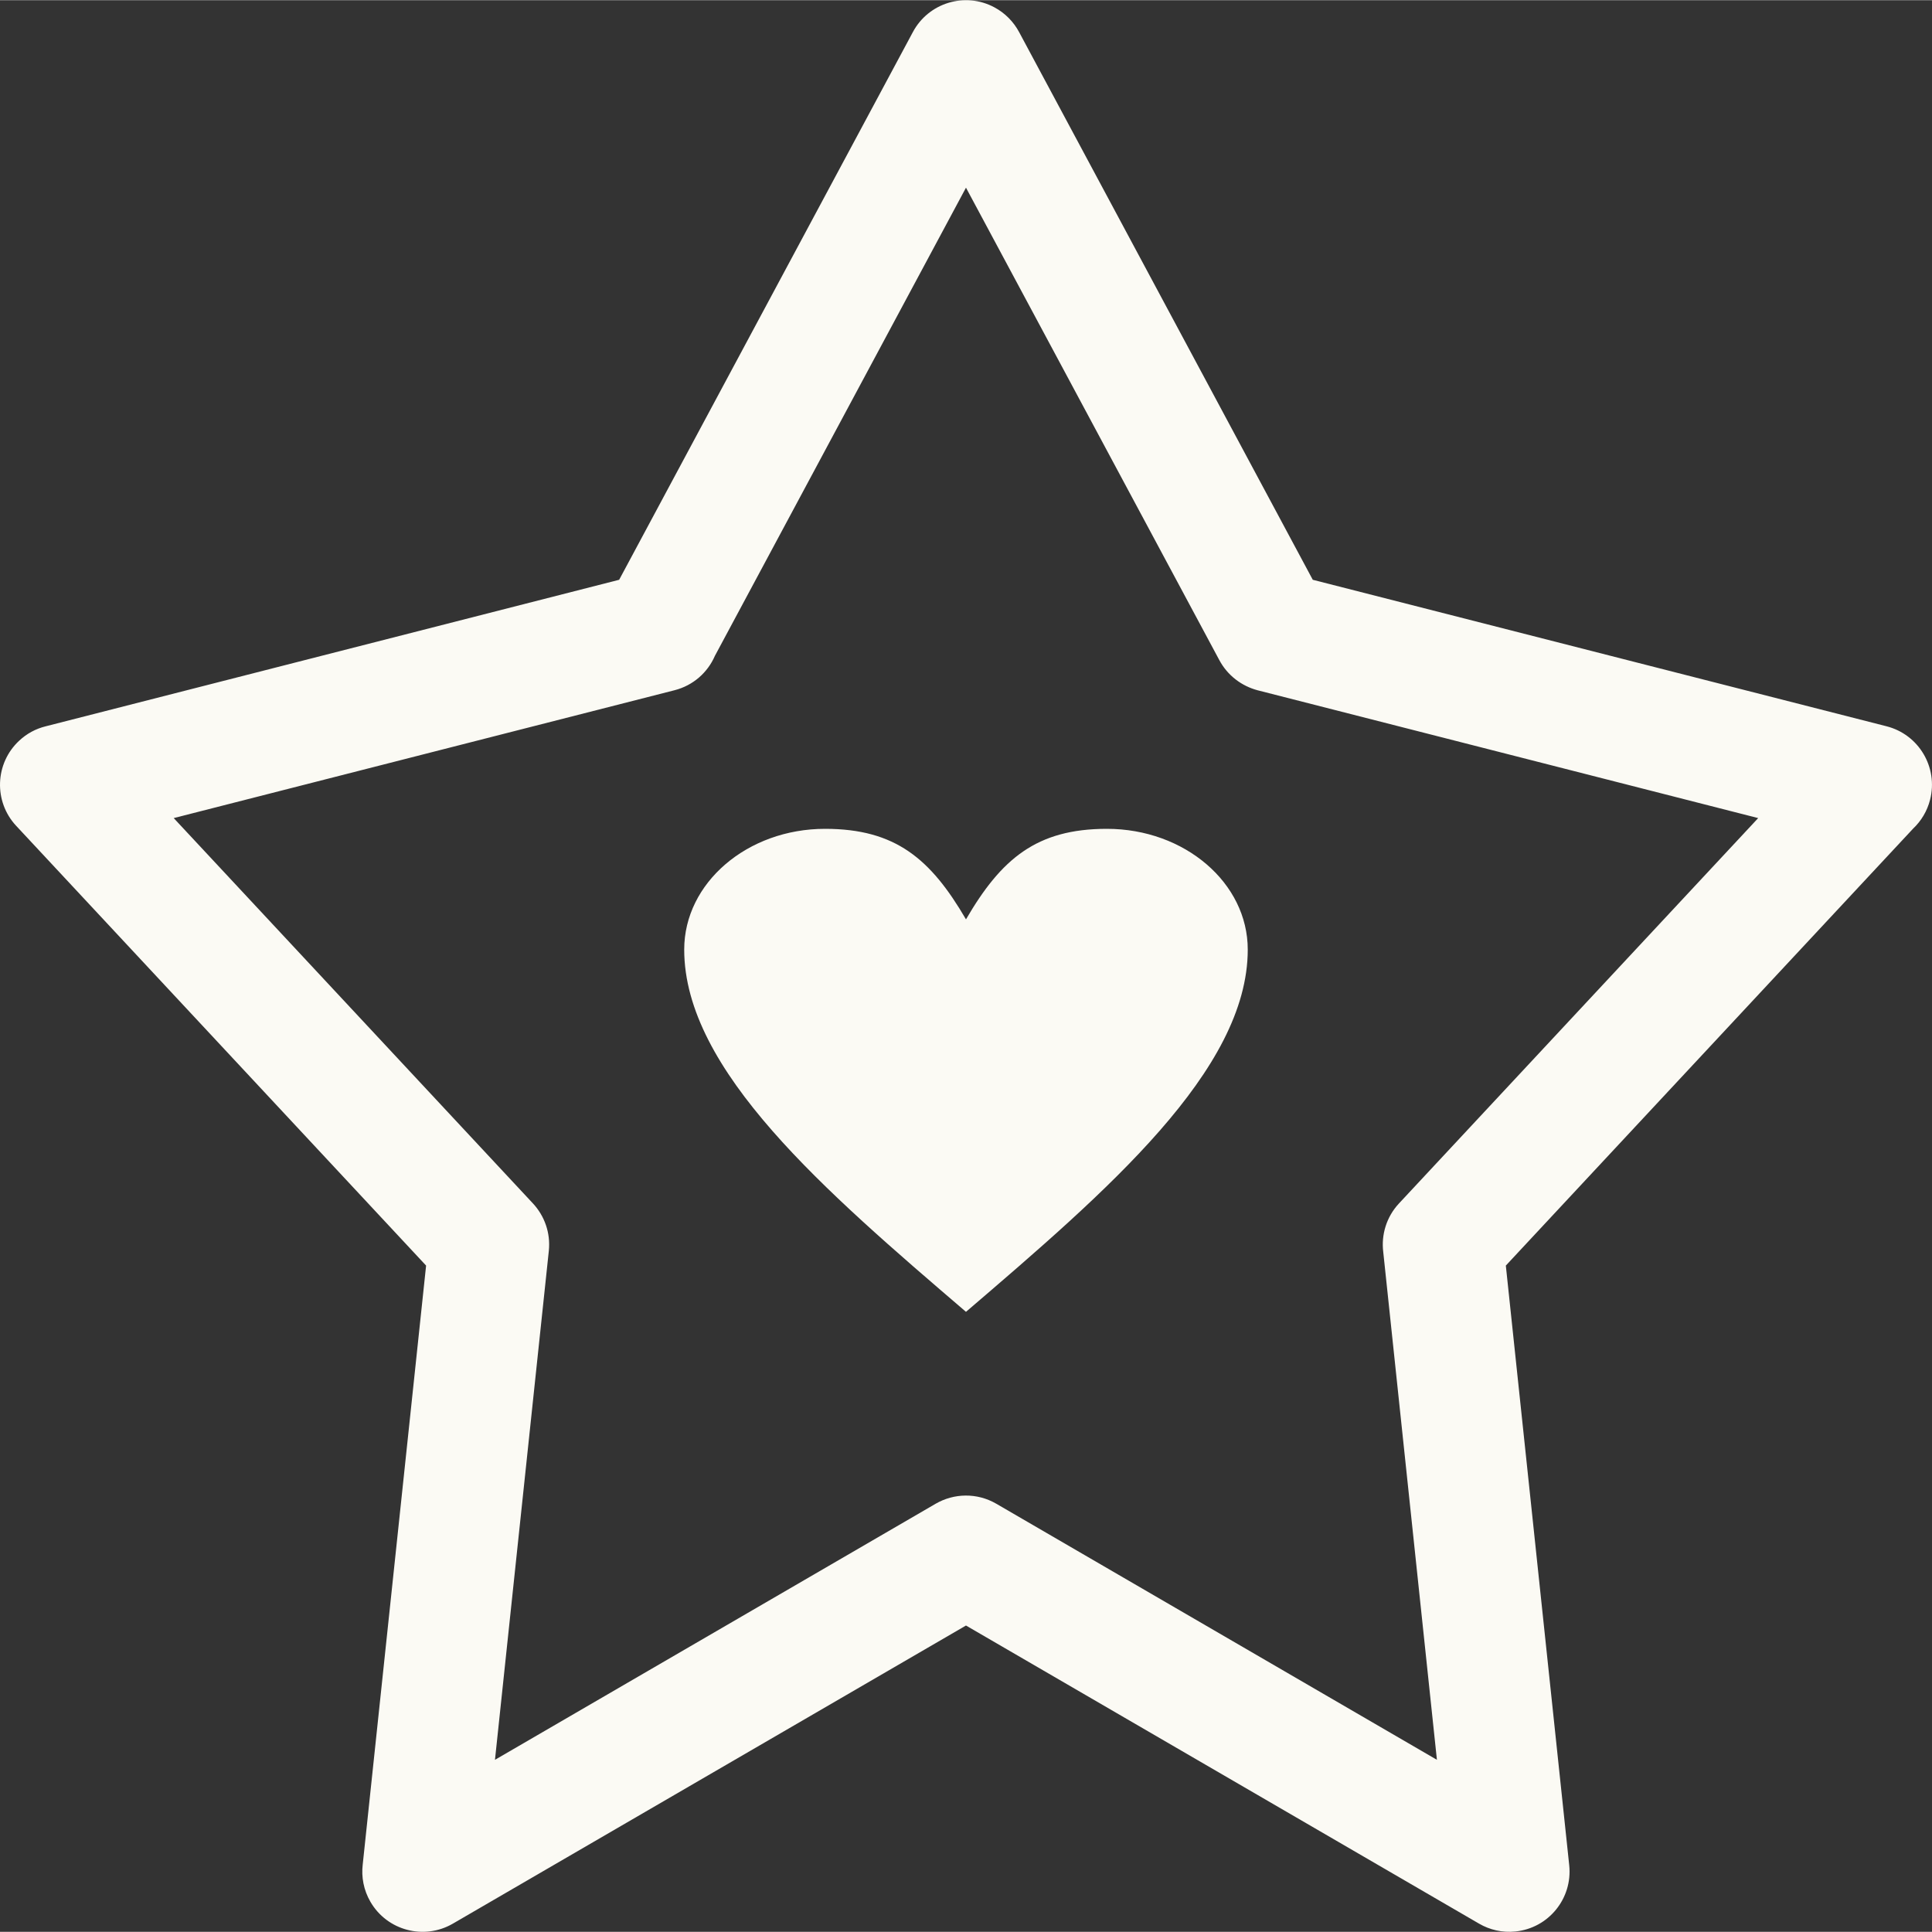
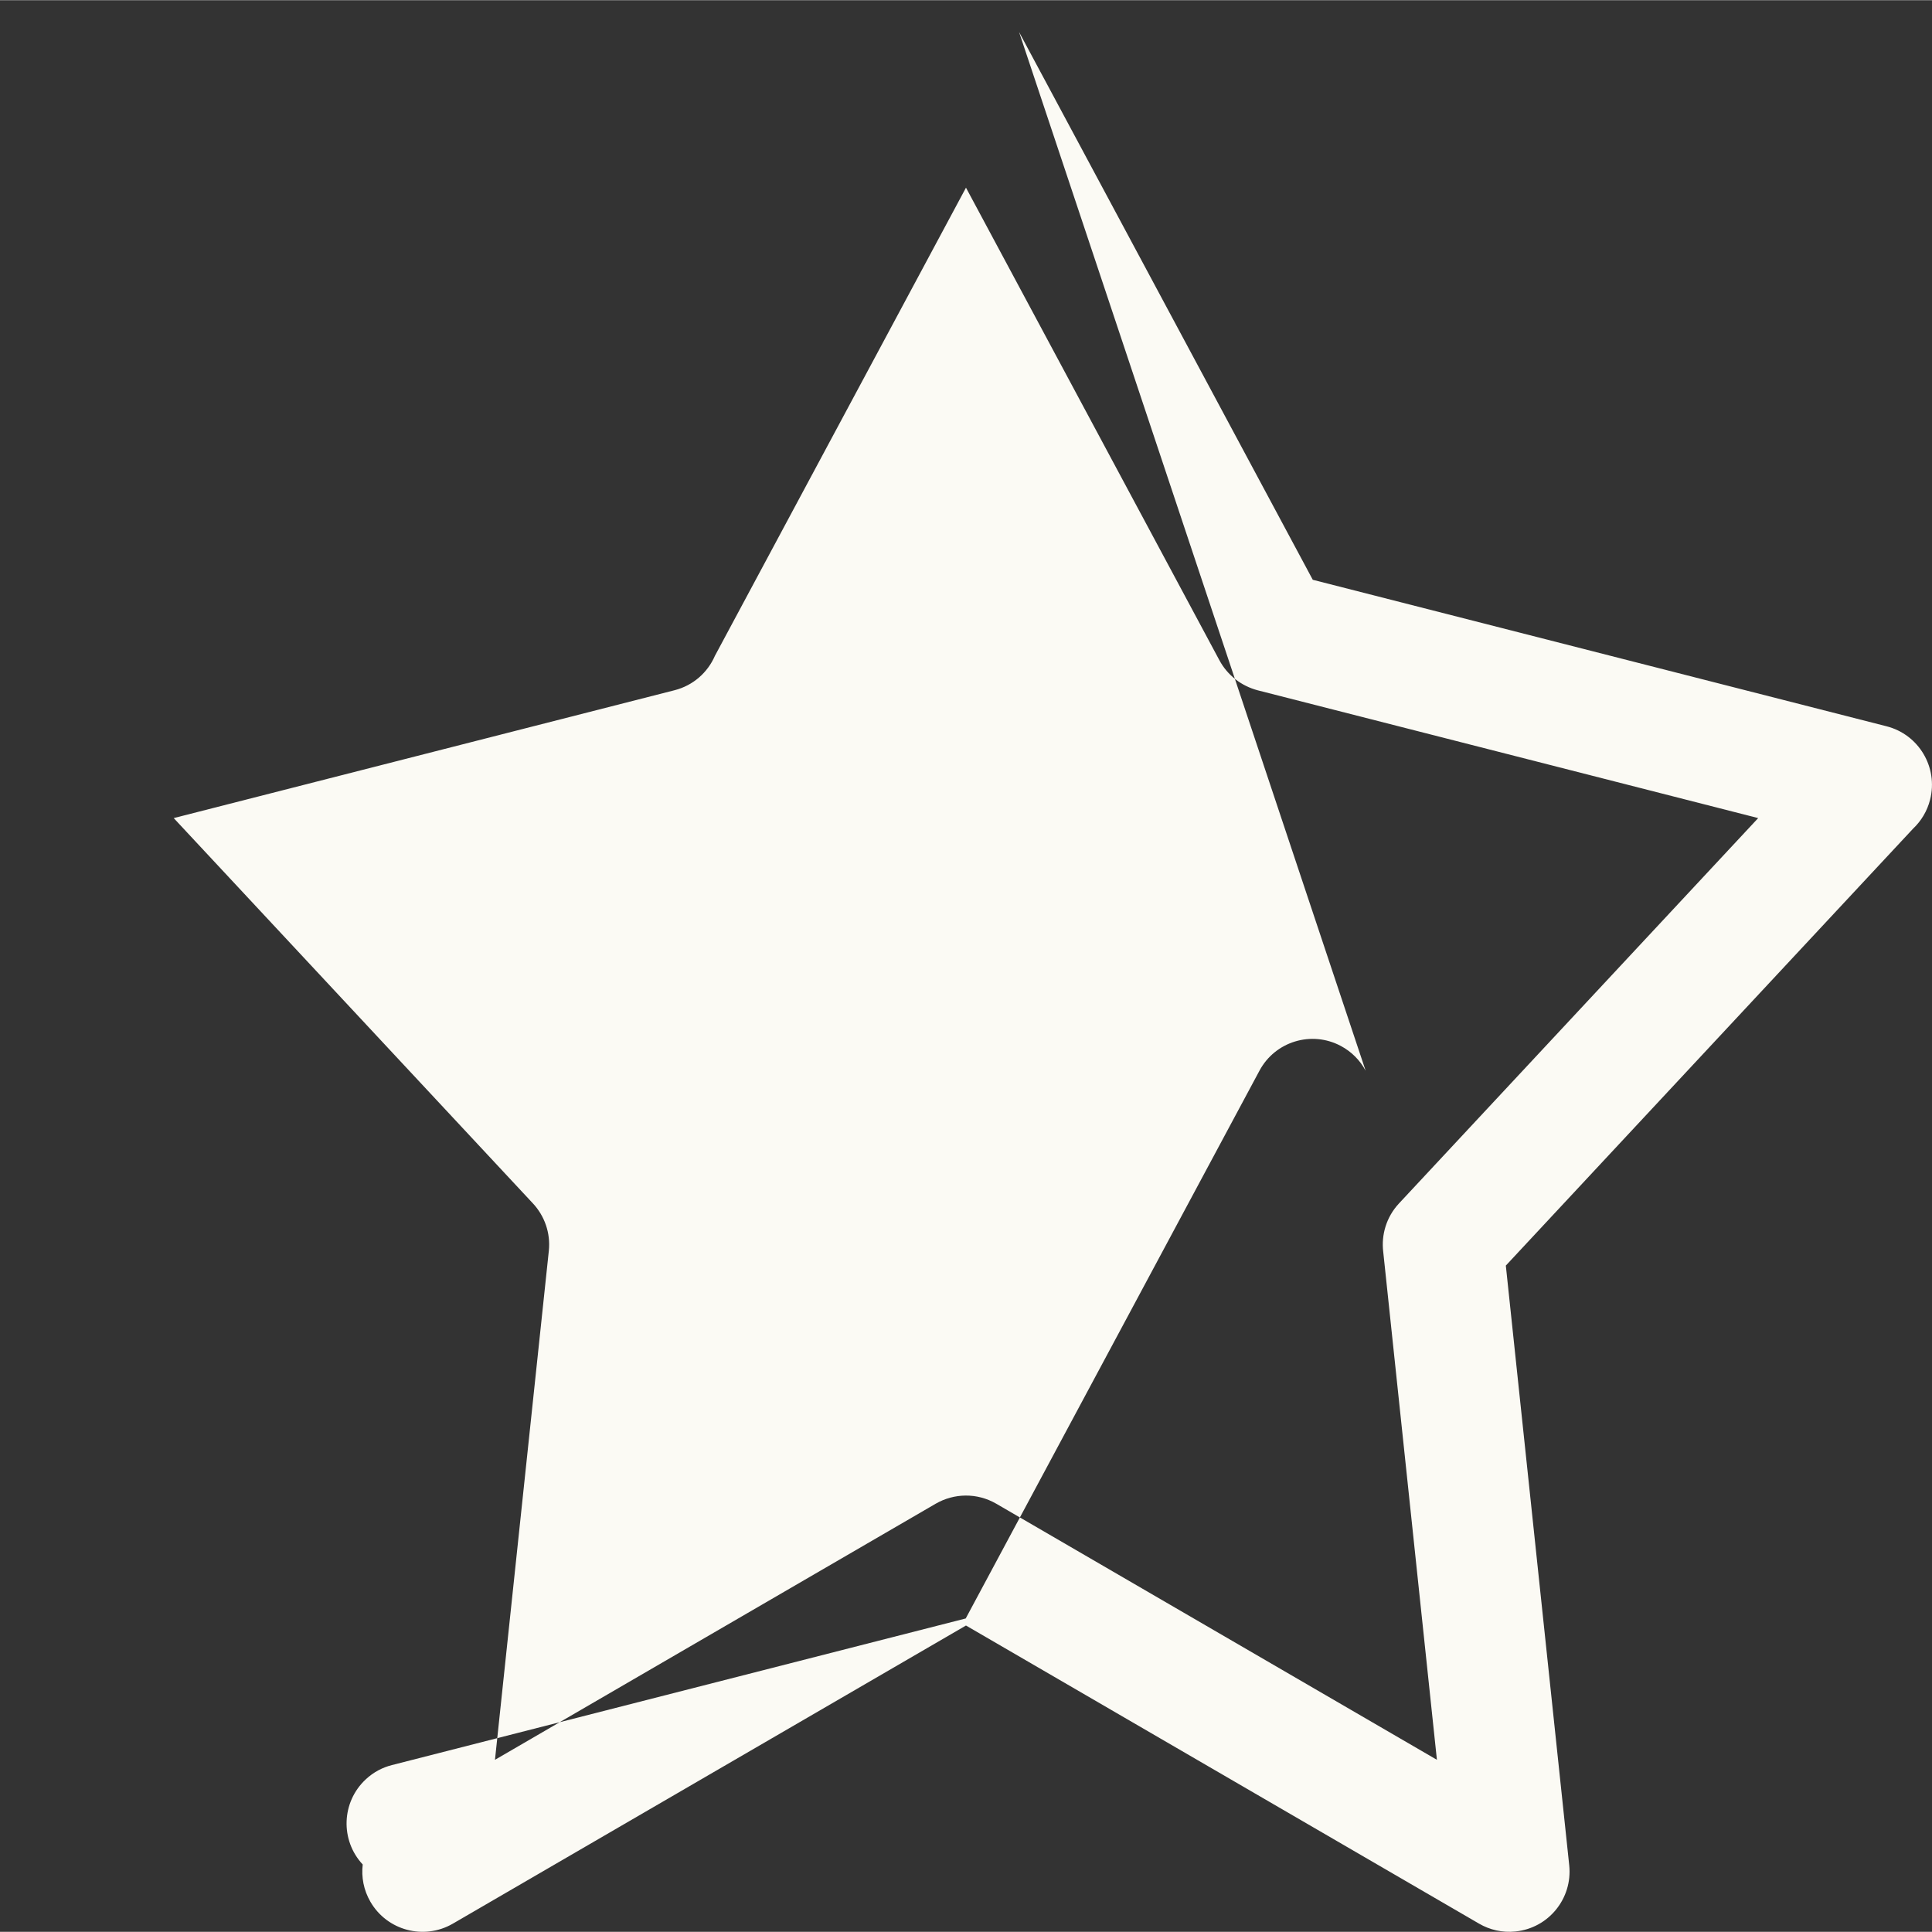
<svg xmlns="http://www.w3.org/2000/svg" xml:space="preserve" width="160px" height="160px" style="shape-rendering:geometricPrecision; text-rendering:geometricPrecision; image-rendering:optimizeQuality; fill-rule:evenodd; clip-rule:evenodd" viewBox="0 0 5200.7 5199.7">
  <rect x="0" y="0" width="5200.7" height="5199.7" fill="#333333" stroke="none" />
  <defs>
    <style type="text/css">       .fil0 {fill:#FBFAF4;fill-rule:nonzero}     </style>
  </defs>
  <g id="Plan_x0020_1">
-     <path class="fil0" d="M2743.2 85.7l790.6 1474.5 1544.3 394.3c87,22 139.6,110.5 117.5,197.5 -7.8,30.9 -24.1,57.5 -45.6,77.9l-1096.5 1176.4 170.7 1614.7c9.1,89.1 -55.7,168.8 -144.8,177.8 -35.3,3.7 -69.2,-4.4 -97.8,-21l-1381.3 -802.6 -1381.6 802.7c-77.4,44.8 -176.8,18.4 -221.6,-59.1 -18.3,-31.5 -24.7,-66.7 -20.7,-100.3l170.6 -1612.2 -1103.5 -1183.8c-61,-65.5 -57.4,-168.2 8.2,-229.2 20.6,-19.3 45,-32.1 70.6,-38.5l1544.4 -394.6 790.7 -1474.5c42.1,-78.8 140.2,-108.7 219.1,-66.6 29.4,15.7 52,39.2 66.7,66.6zm539 1690.6l-681.9 -1271.6 -675.9 1260.3c-19.3,44.5 -58.3,79.8 -108.9,92.6l-1347.9 344.1 967.2 1037.5c30.7,33.1 47.5,78.7 42.6,127.1l-145 1370.4 1186.6 -689.5c48.7,-28.1 110.5,-30.1 162.6,0l1186.4 689.5 -144.5 -1367.2c-5.6,-45.9 8.3,-93.8 42.2,-130.3l967.1 -1037.5 -1347.7 -344.1c-42.5,-11.4 -80.6,-39.4 -102.9,-81.3z" />
-     <path class="fil0" d="M2600.3 2474.3c94.7,-162.5 189.5,-243.7 379.3,-243.7 209.3,0 379.2,145.6 379.2,325 0,325.1 -379.2,650.2 -758.5,975.2 -379.3,-325 -758.5,-650.1 -758.5,-975.2 0,-179.4 169.9,-325 379.2,-325 189.7,0 284.5,81.2 379.3,243.7z" />
+     <path class="fil0" d="M2743.2 85.7l790.6 1474.5 1544.3 394.3c87,22 139.6,110.5 117.5,197.5 -7.8,30.9 -24.1,57.5 -45.6,77.9l-1096.5 1176.4 170.7 1614.7c9.1,89.1 -55.7,168.8 -144.8,177.8 -35.3,3.7 -69.2,-4.4 -97.8,-21l-1381.3 -802.6 -1381.6 802.7c-77.4,44.8 -176.8,18.4 -221.6,-59.1 -18.3,-31.5 -24.7,-66.7 -20.7,-100.3c-61,-65.5 -57.4,-168.2 8.2,-229.2 20.6,-19.3 45,-32.1 70.6,-38.5l1544.4 -394.6 790.7 -1474.5c42.1,-78.8 140.2,-108.7 219.1,-66.6 29.4,15.7 52,39.2 66.7,66.6zm539 1690.6l-681.9 -1271.6 -675.9 1260.3c-19.3,44.5 -58.3,79.8 -108.9,92.6l-1347.9 344.1 967.2 1037.5c30.7,33.1 47.5,78.7 42.6,127.1l-145 1370.4 1186.6 -689.5c48.7,-28.1 110.5,-30.1 162.6,0l1186.4 689.5 -144.5 -1367.2c-5.6,-45.9 8.3,-93.8 42.2,-130.3l967.1 -1037.5 -1347.7 -344.1c-42.5,-11.4 -80.6,-39.4 -102.9,-81.3z" />
  </g>
</svg>